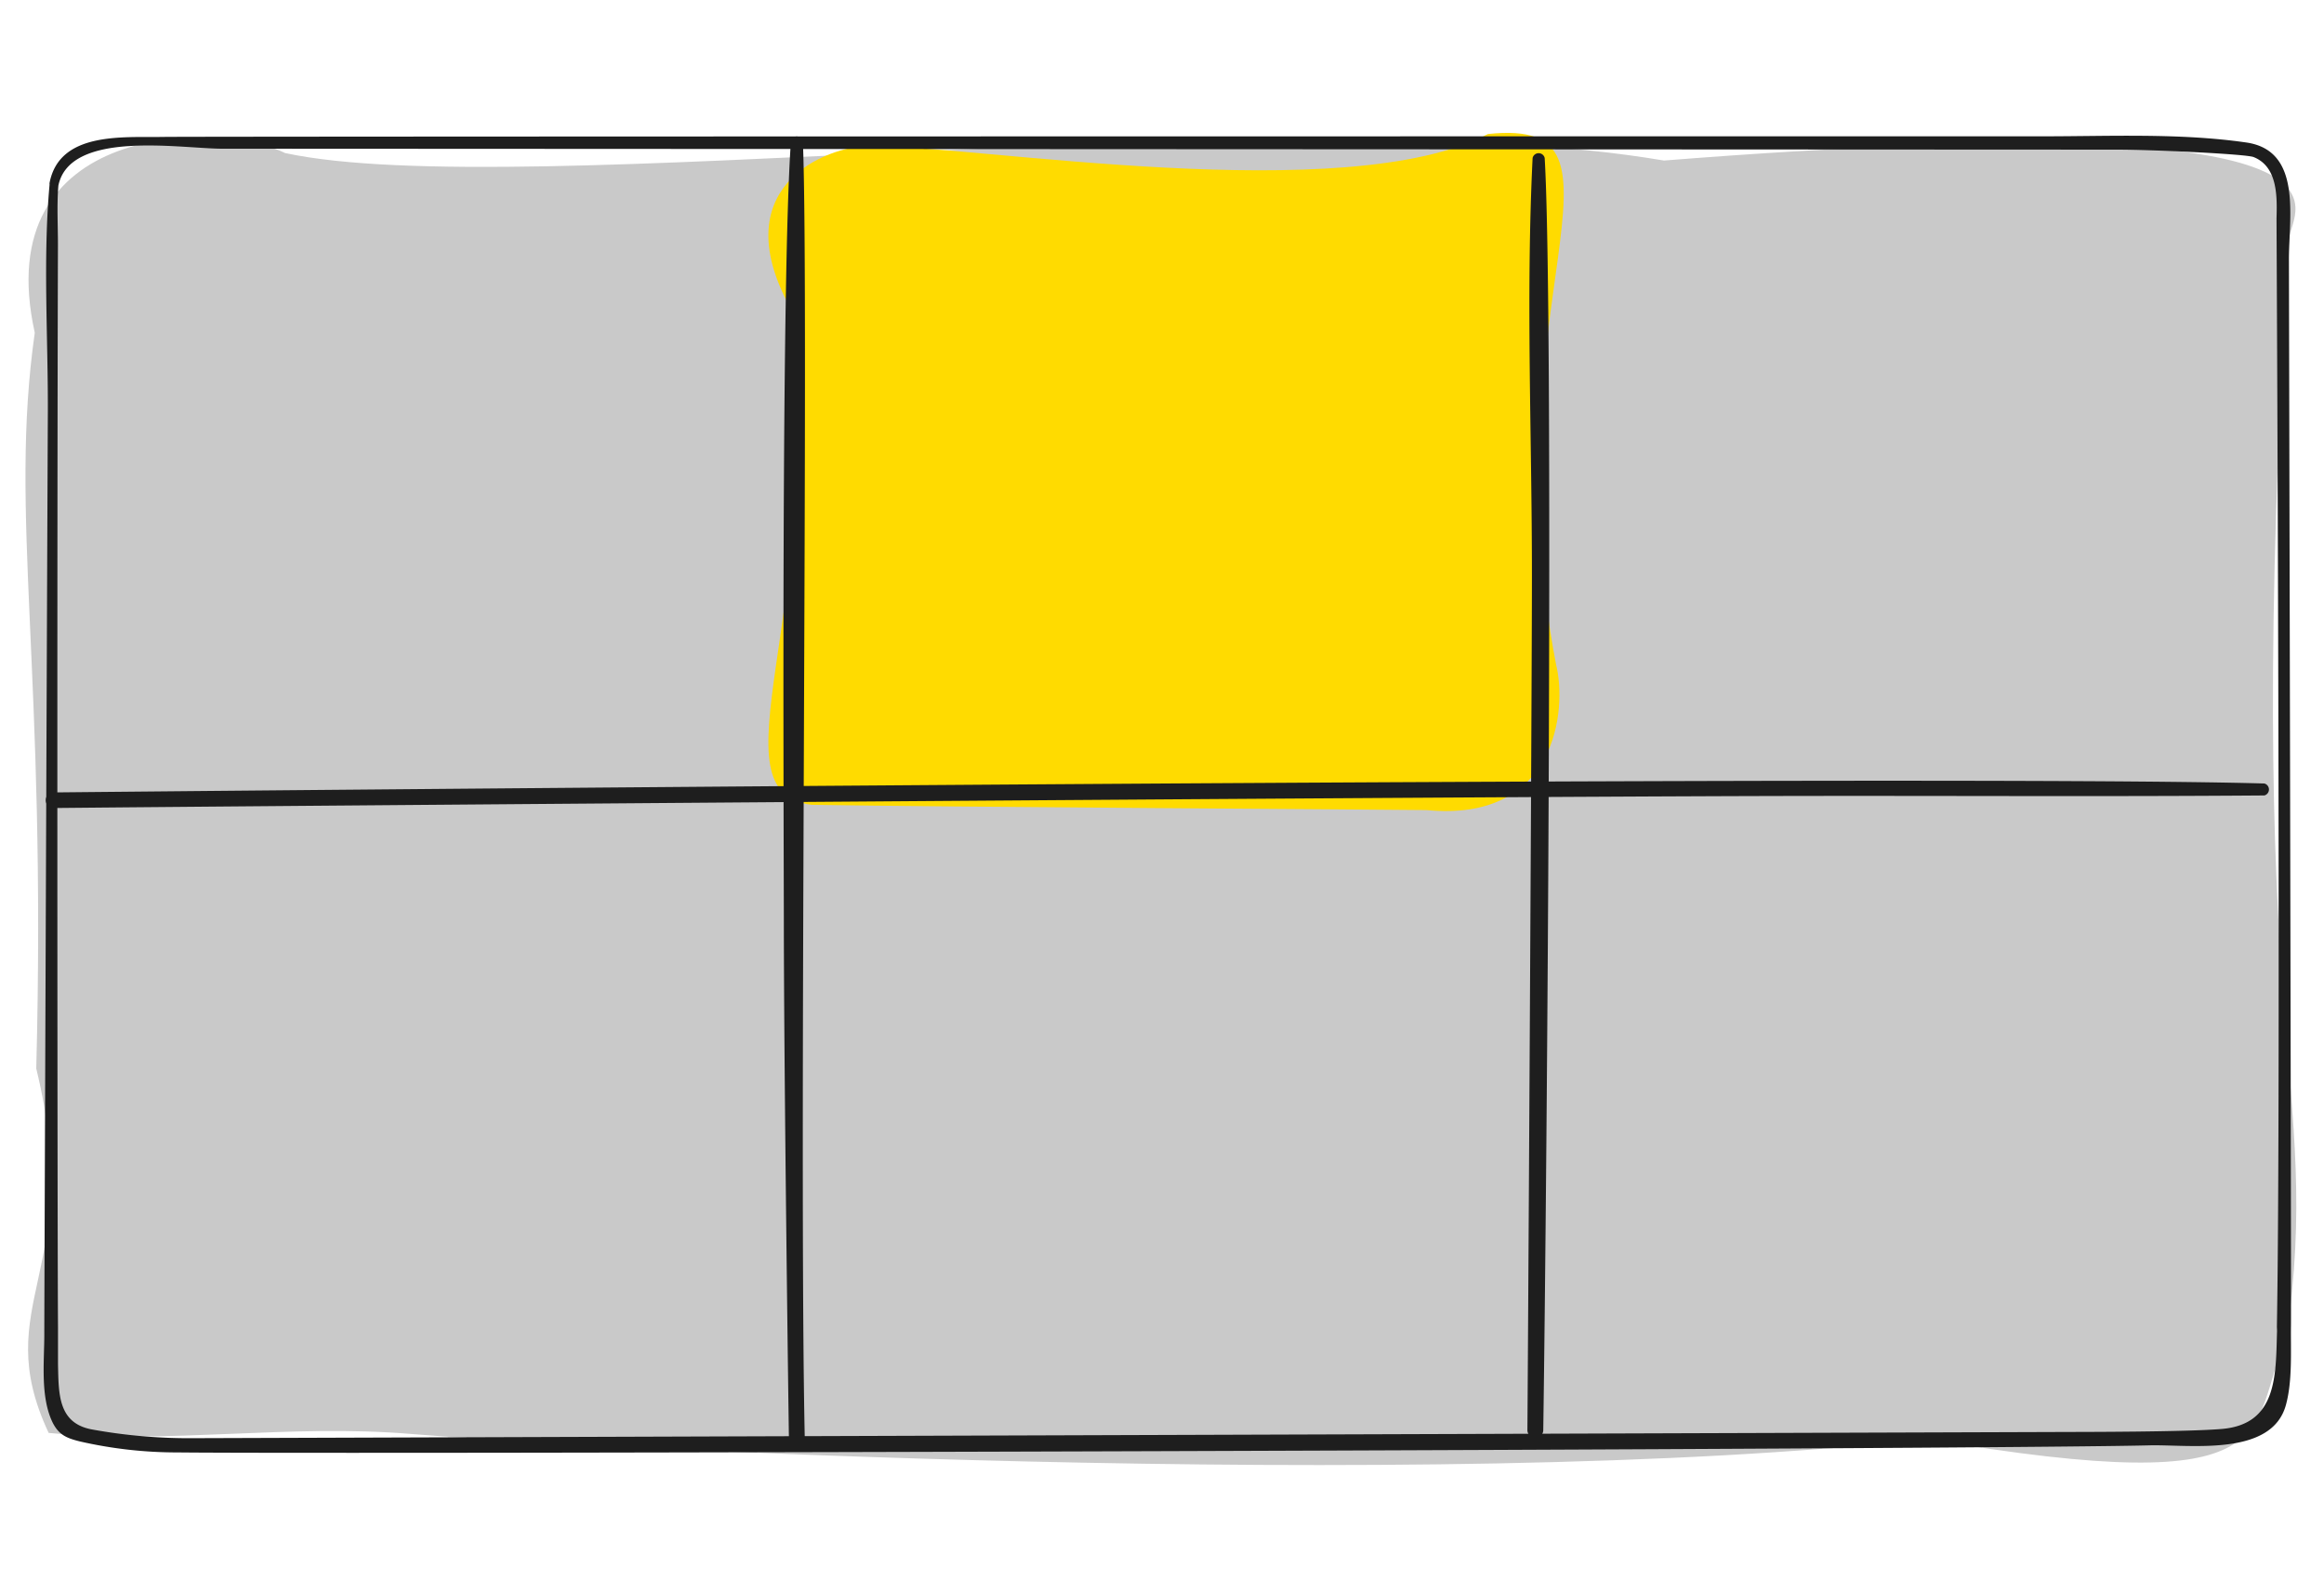
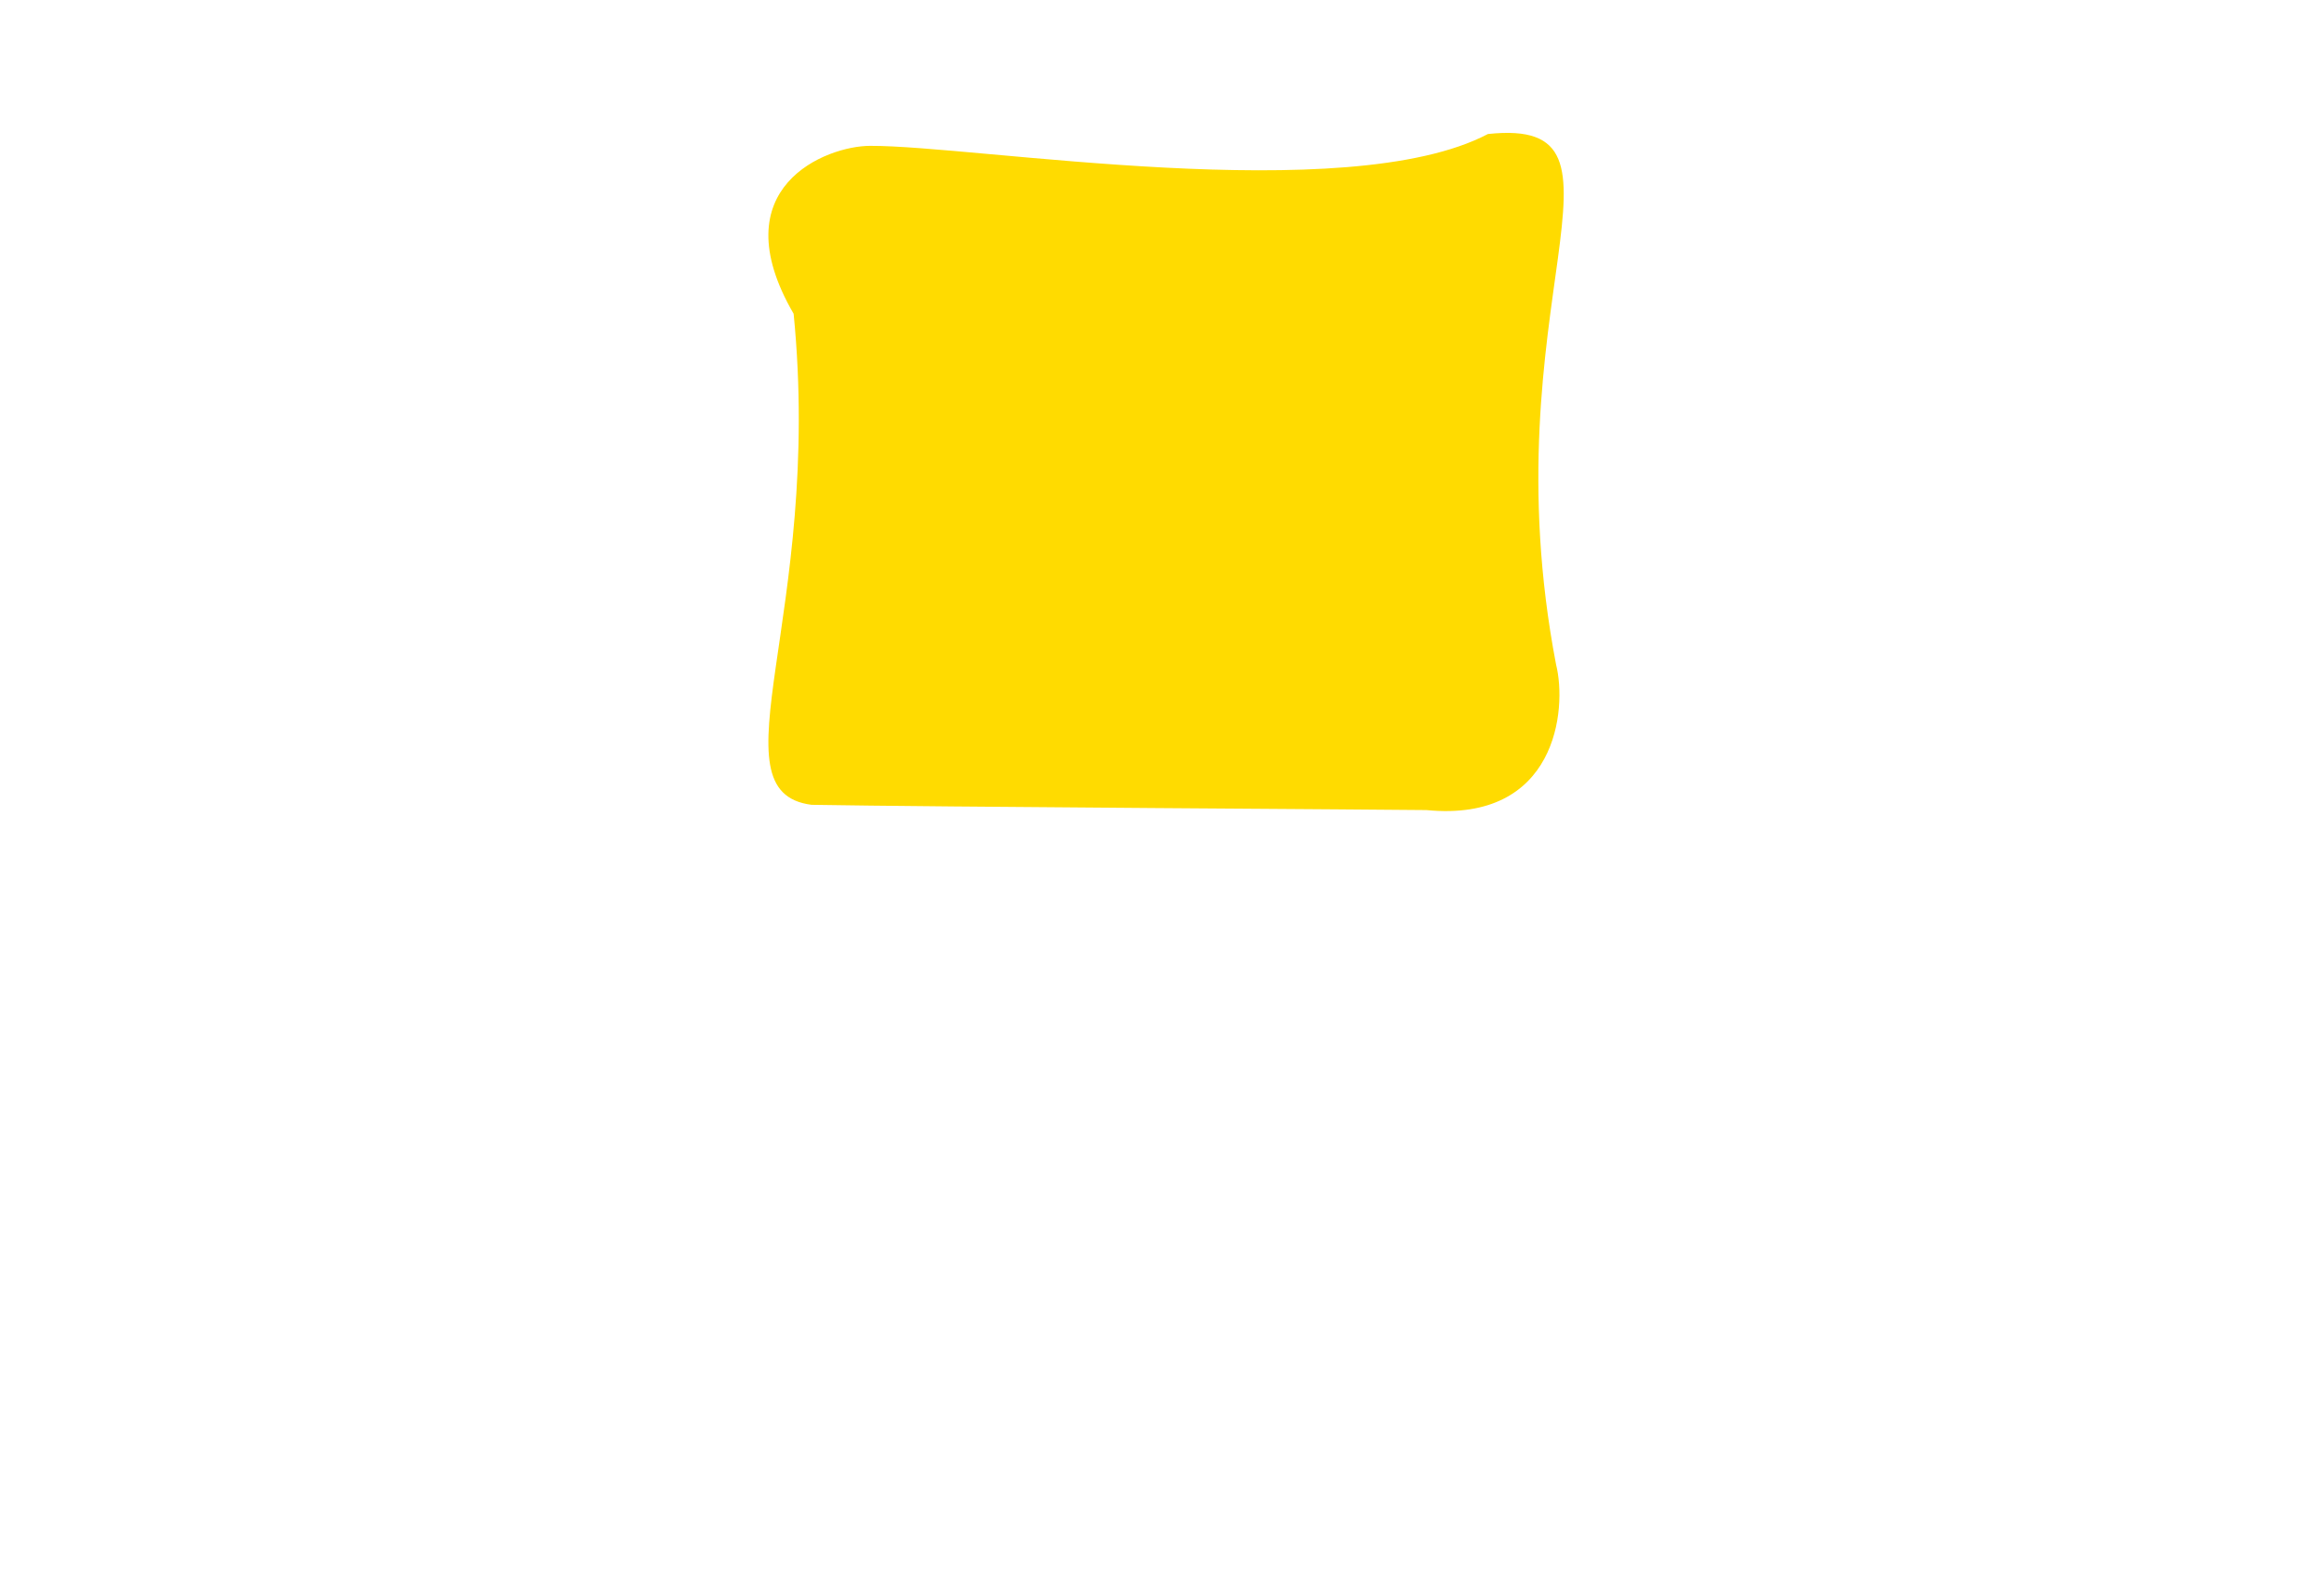
<svg xmlns="http://www.w3.org/2000/svg" viewBox="0 0 375 255" width="375" height="255">
-   <path d="M369.36 38.61c.12-4.71 18.11-22.1-100.86-12.7C206.87 15.47 83.71 32.81 46 24.7c-10.81-5.29-47.95-5.09-40.39 29-4.2 29.57 1.94 53.89.24 118.75 8 32.94-7.8 37.86 2 58.81 19.73 1.86 38.72-1.49 58.46.17s164.07 9.93 244.61.79c59.6 10.17 51.44-1.54 58-16.1 6.08-43.12-7.58-46.18.44-177.51z" fill="#c9c9c9" />
  <path d="M251.09 107.27c-11.1-57.88 15.55-88.49-11-85.64-22.83 12-82.77 1.83-99.7 1.91-7 0-24.22 6.63-12.33 27.1 4.8 48.6-13.47 77.13 2.88 79.25 19.12.34 94.65.77 99.21.85 21.06 2.06 22.74-16.31 20.94-23.47z" fill="#ffdb00" />
-   <path d="M127.61 23c-1.55 22.51-1.16 106-1.13 125 0 24.3.77 81.72.83 84.73a1.28 1.28 0 0 0 2.56 0c-1-44.67.69-184.59-.31-209.7a1 1 0 0 0-2 0z" fill="#1e1e1e" />
-   <path d="M365.38 126.45c-53.1-1.52-345.47 1.33-356.74 1.44a1.26 1.26 0 0 0 0 2.52c32-.32 216.83-1.78 277.28-1.94 26.49-.07 53 .12 79.46-.09a1 1 0 0 0 0-1.93z" fill="#1e1e1e" />
-   <path d="M369.67 213.93c.07-5.35-.32-165.82-.33-172.12 0-6.79 2.15-17.5-6.86-18.81-10.7-1.55-22-1-32.81-1-17.22 0-300 0-303.45.1-6.44.1-16.62-.87-18.22 7.41a.74.74 0 0 0 0 .26c-1.1 12.16-.22 24.8-.28 37-.12 24.85-.58 144.76-.57 148.56 0 4.45-.67 10.11 1.34 14.25 1 2 2.26 2.52 4.37 3.05a70.39 70.39 0 0 0 15.84 1.78c28.12.3 290.39-.47 318.11-1.14 6.56-.16 19.77 1.9 22.05-6.54 1.07-3.93.75-8.73.81-12.8zm-2.25 1c-.21 7 .06 14.93-8.89 15.69-5.68.49-22.71.48-25.45.49l-301.65 1a87.38 87.38 0 0 1-16.55-1.4c-5.55-1-5.41-5.77-5.52-10.54v-5.89C9.25 200 9.2 83.4 9.35 39.48c0-3.14-.19-6.39.07-9.53 1.86-9 19.49-6 26.29-5.95l305.82.15c5.91 0 20.88.71 22.11 1.2 3.91 1.55 3.8 6.43 3.7 9.91 0 1.5.74 140.12.06 178.88.01.25.03.53.02.86z" fill="#1e1e1e" />
-   <path d="M247.3 25.5c-1.1 22.4-.1 45.07-.11 67.51 0 18.66-.69 135-.73 137.79a1.28 1.28 0 0 0 2.56 0c.62-42.39 1.7-180.42.23-205.3a1 1 0 0 0-1.95 0z" fill="#1e1e1e" />
</svg>